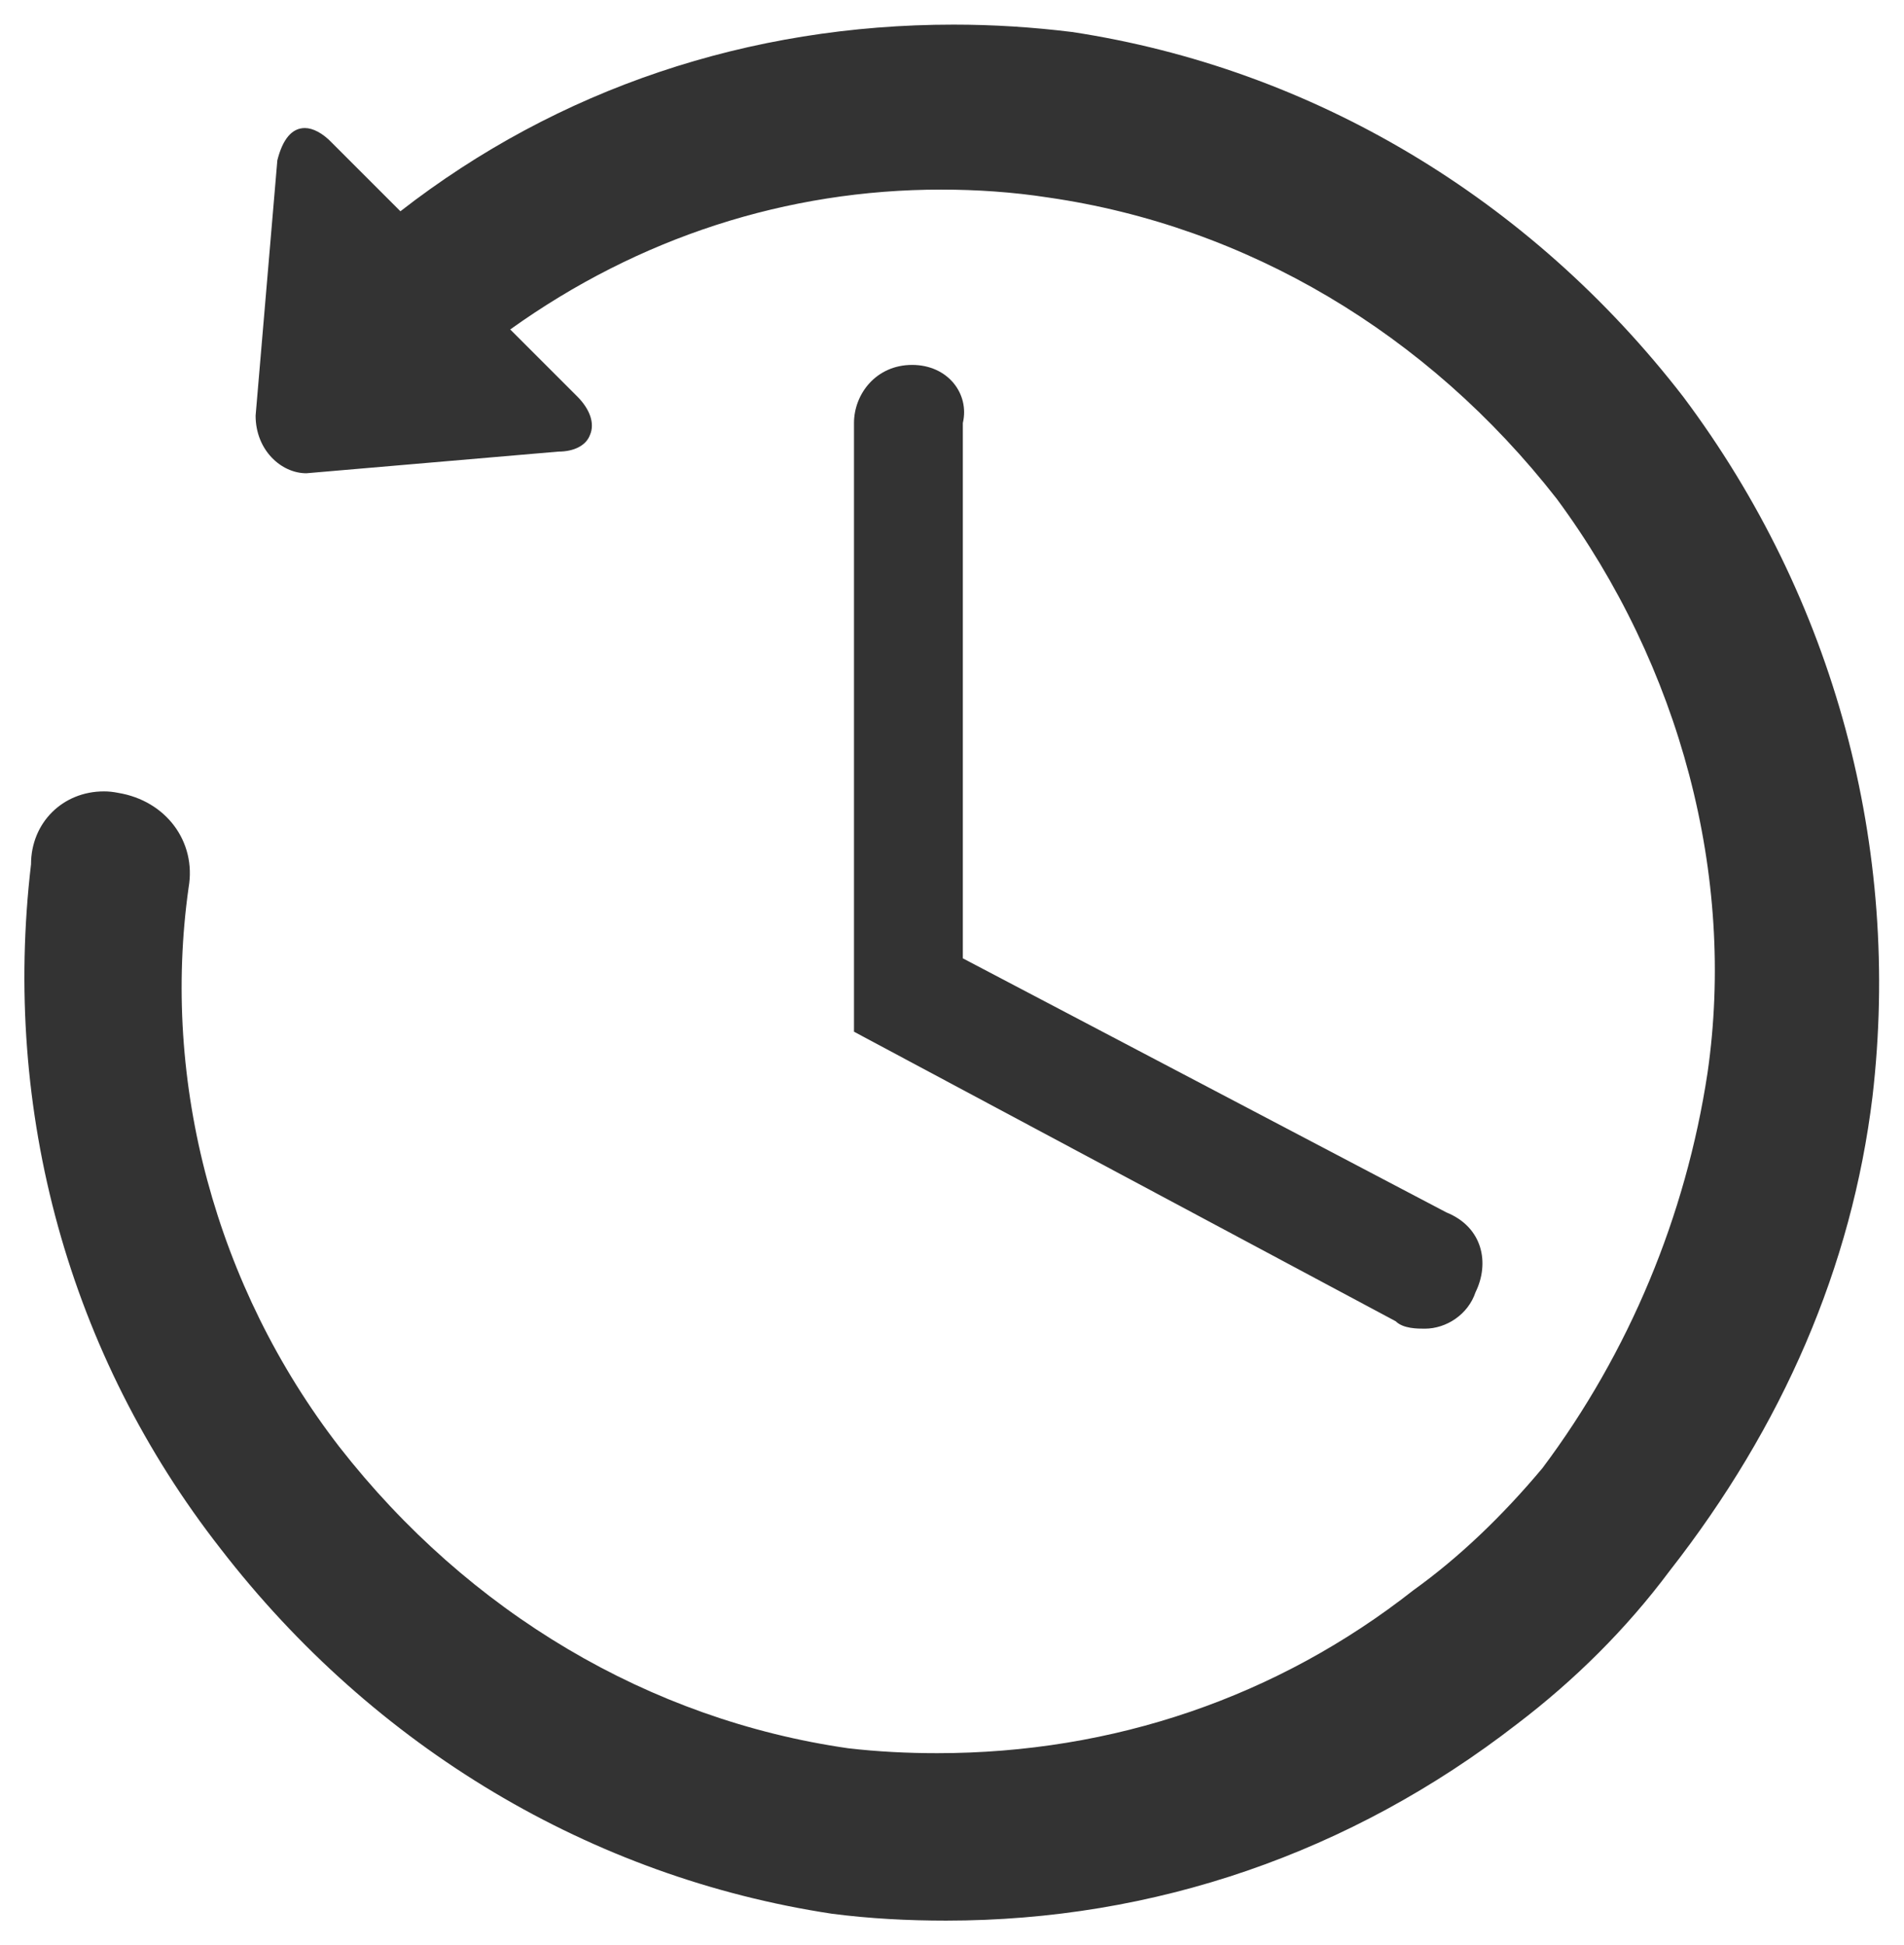
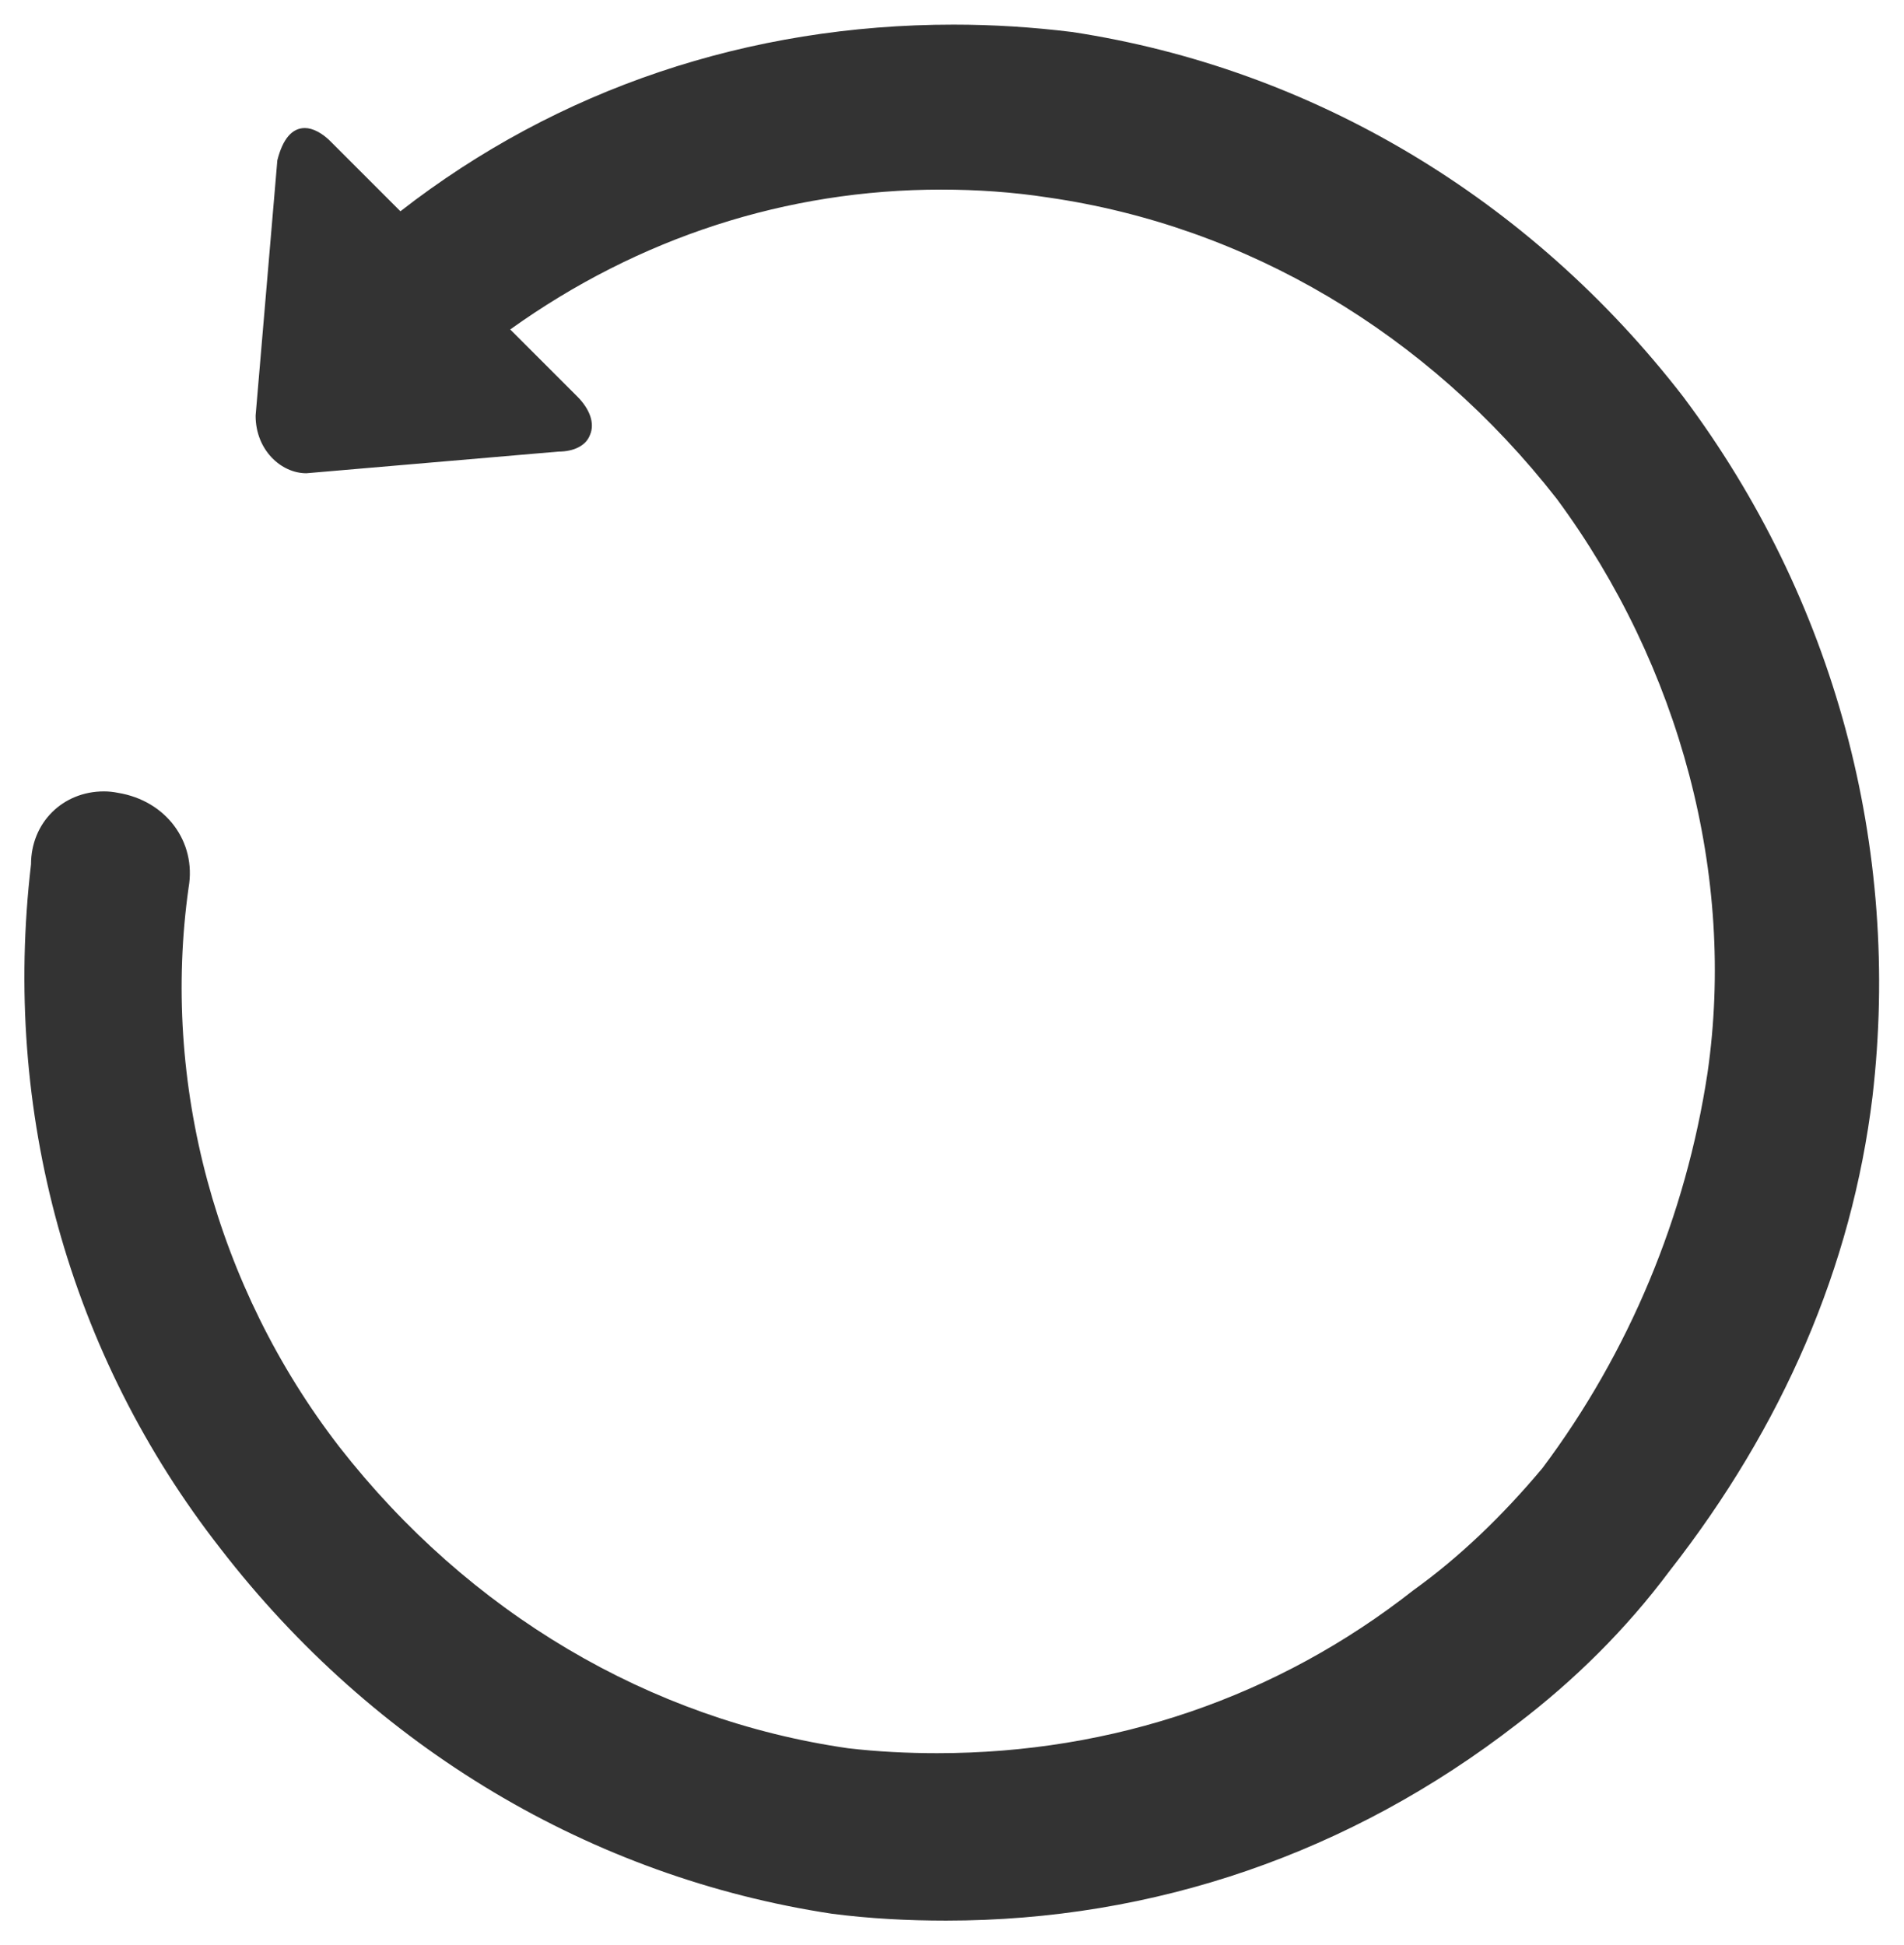
<svg xmlns="http://www.w3.org/2000/svg" version="1.1" x="0px" y="0px" viewBox="0 0 386.6 395" style="enable-background:new 0 0 386.6 395;" xml:space="preserve">
  <style type="text/css">
	.st0{fill:#333333;}
</style>
  <g id="Capa_1">
</g>
  <g id="Capa_2">
    <path class="st0" d="M192.1,390c-7.7,0-15.5-0.4-23.2-1.4c-48.8-7.4-92.9-33.7-124.1-74.1C14,275.1,0.4,225.7,6.3,175.5   c0-8.4,6.4-14.8,14.8-14.8c1,0,1.9,0.1,2.9,0.3c9.7,1.6,15.9,9.9,14.3,19.2c-5.6,39.6,5.5,81.1,30.6,113.6   c26.3,33.7,63,55.4,103.3,61.2c6,0.7,12.1,1,18.1,1c35.7,0,69.1-11.4,96.7-33.1c9.2-6.6,18-15,26.2-24.8   c17.6-23.5,29.1-51.2,33.5-80.2c5.8-40-5.5-82.6-30.6-116.6c-26.3-33.7-63-55.4-103.3-61.2c-7.1-1.1-14.5-1.6-21.7-1.6   c-31.3,0-61.4,9.7-87.5,28.4l13.6,13.6c2.6,2.6,3.6,5.5,2.6,7.8c-0.8,2.2-3.3,3.4-6.4,3.4l-51.2,4.4c-5.1,0-10.3-4.7-10.3-11.7   l4.4-51.7v-0.1c1.1-4.4,3-6.6,5.6-6.6c1.6,0,3.6,1,5.5,3l13.9,13.9C113.3,18,152.1,5,193.6,5c8,0,16,0.5,24.1,1.5   c48.7,7.4,92.9,33.7,124.1,74.1c30.7,41,44.3,91.5,38.4,142.1C376,257.2,362,289.6,339,319c-8.8,11.8-19.3,22.2-31,31.1   C274.2,376.3,234.3,390,192.1,390L192.1,390z" />
-     <path class="st0" d="M185.2,74.1c-7.3,0-11.8,5.9-11.8,11.8v123.6l110,58.8c1.5,1.5,4.4,1.5,5.9,1.5c4.4,0,8.8-2.9,10.3-7.4   c2.9-5.9,1.5-13.2-5.9-16.2l-98.2-51.6V85.9C196.9,80,192.5,74.1,185.2,74.1z" />
  </g>
</svg>